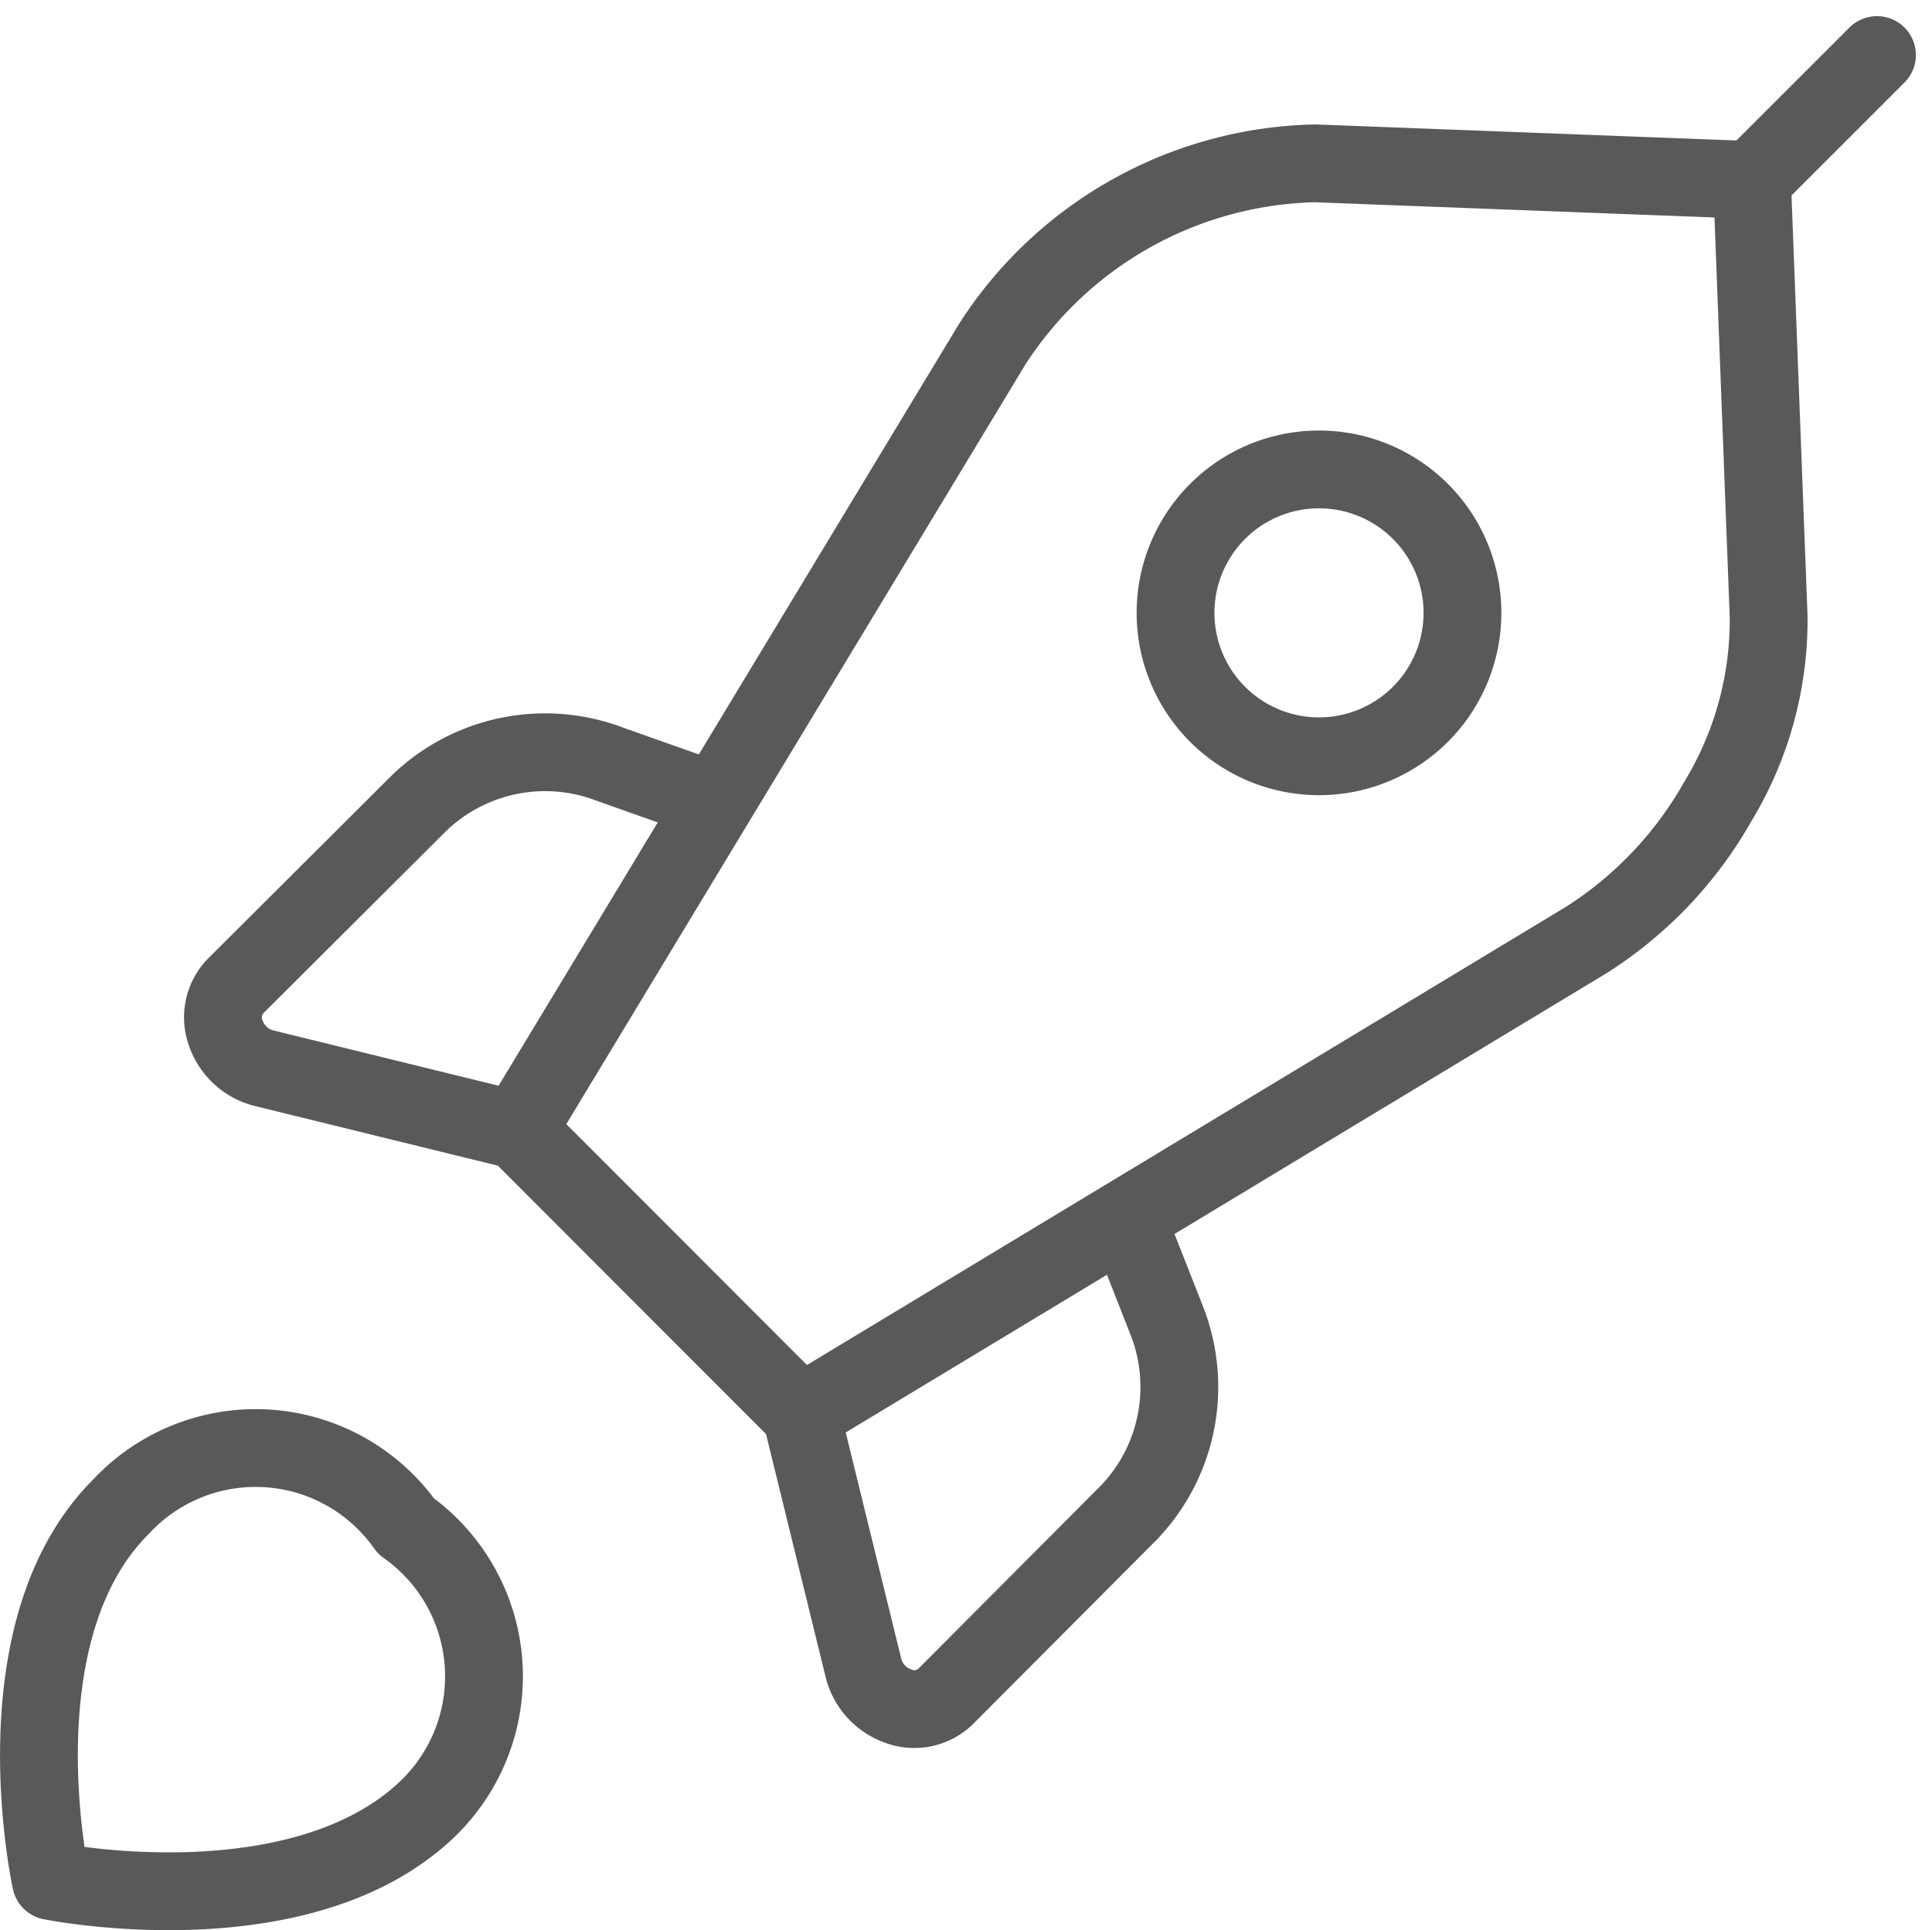
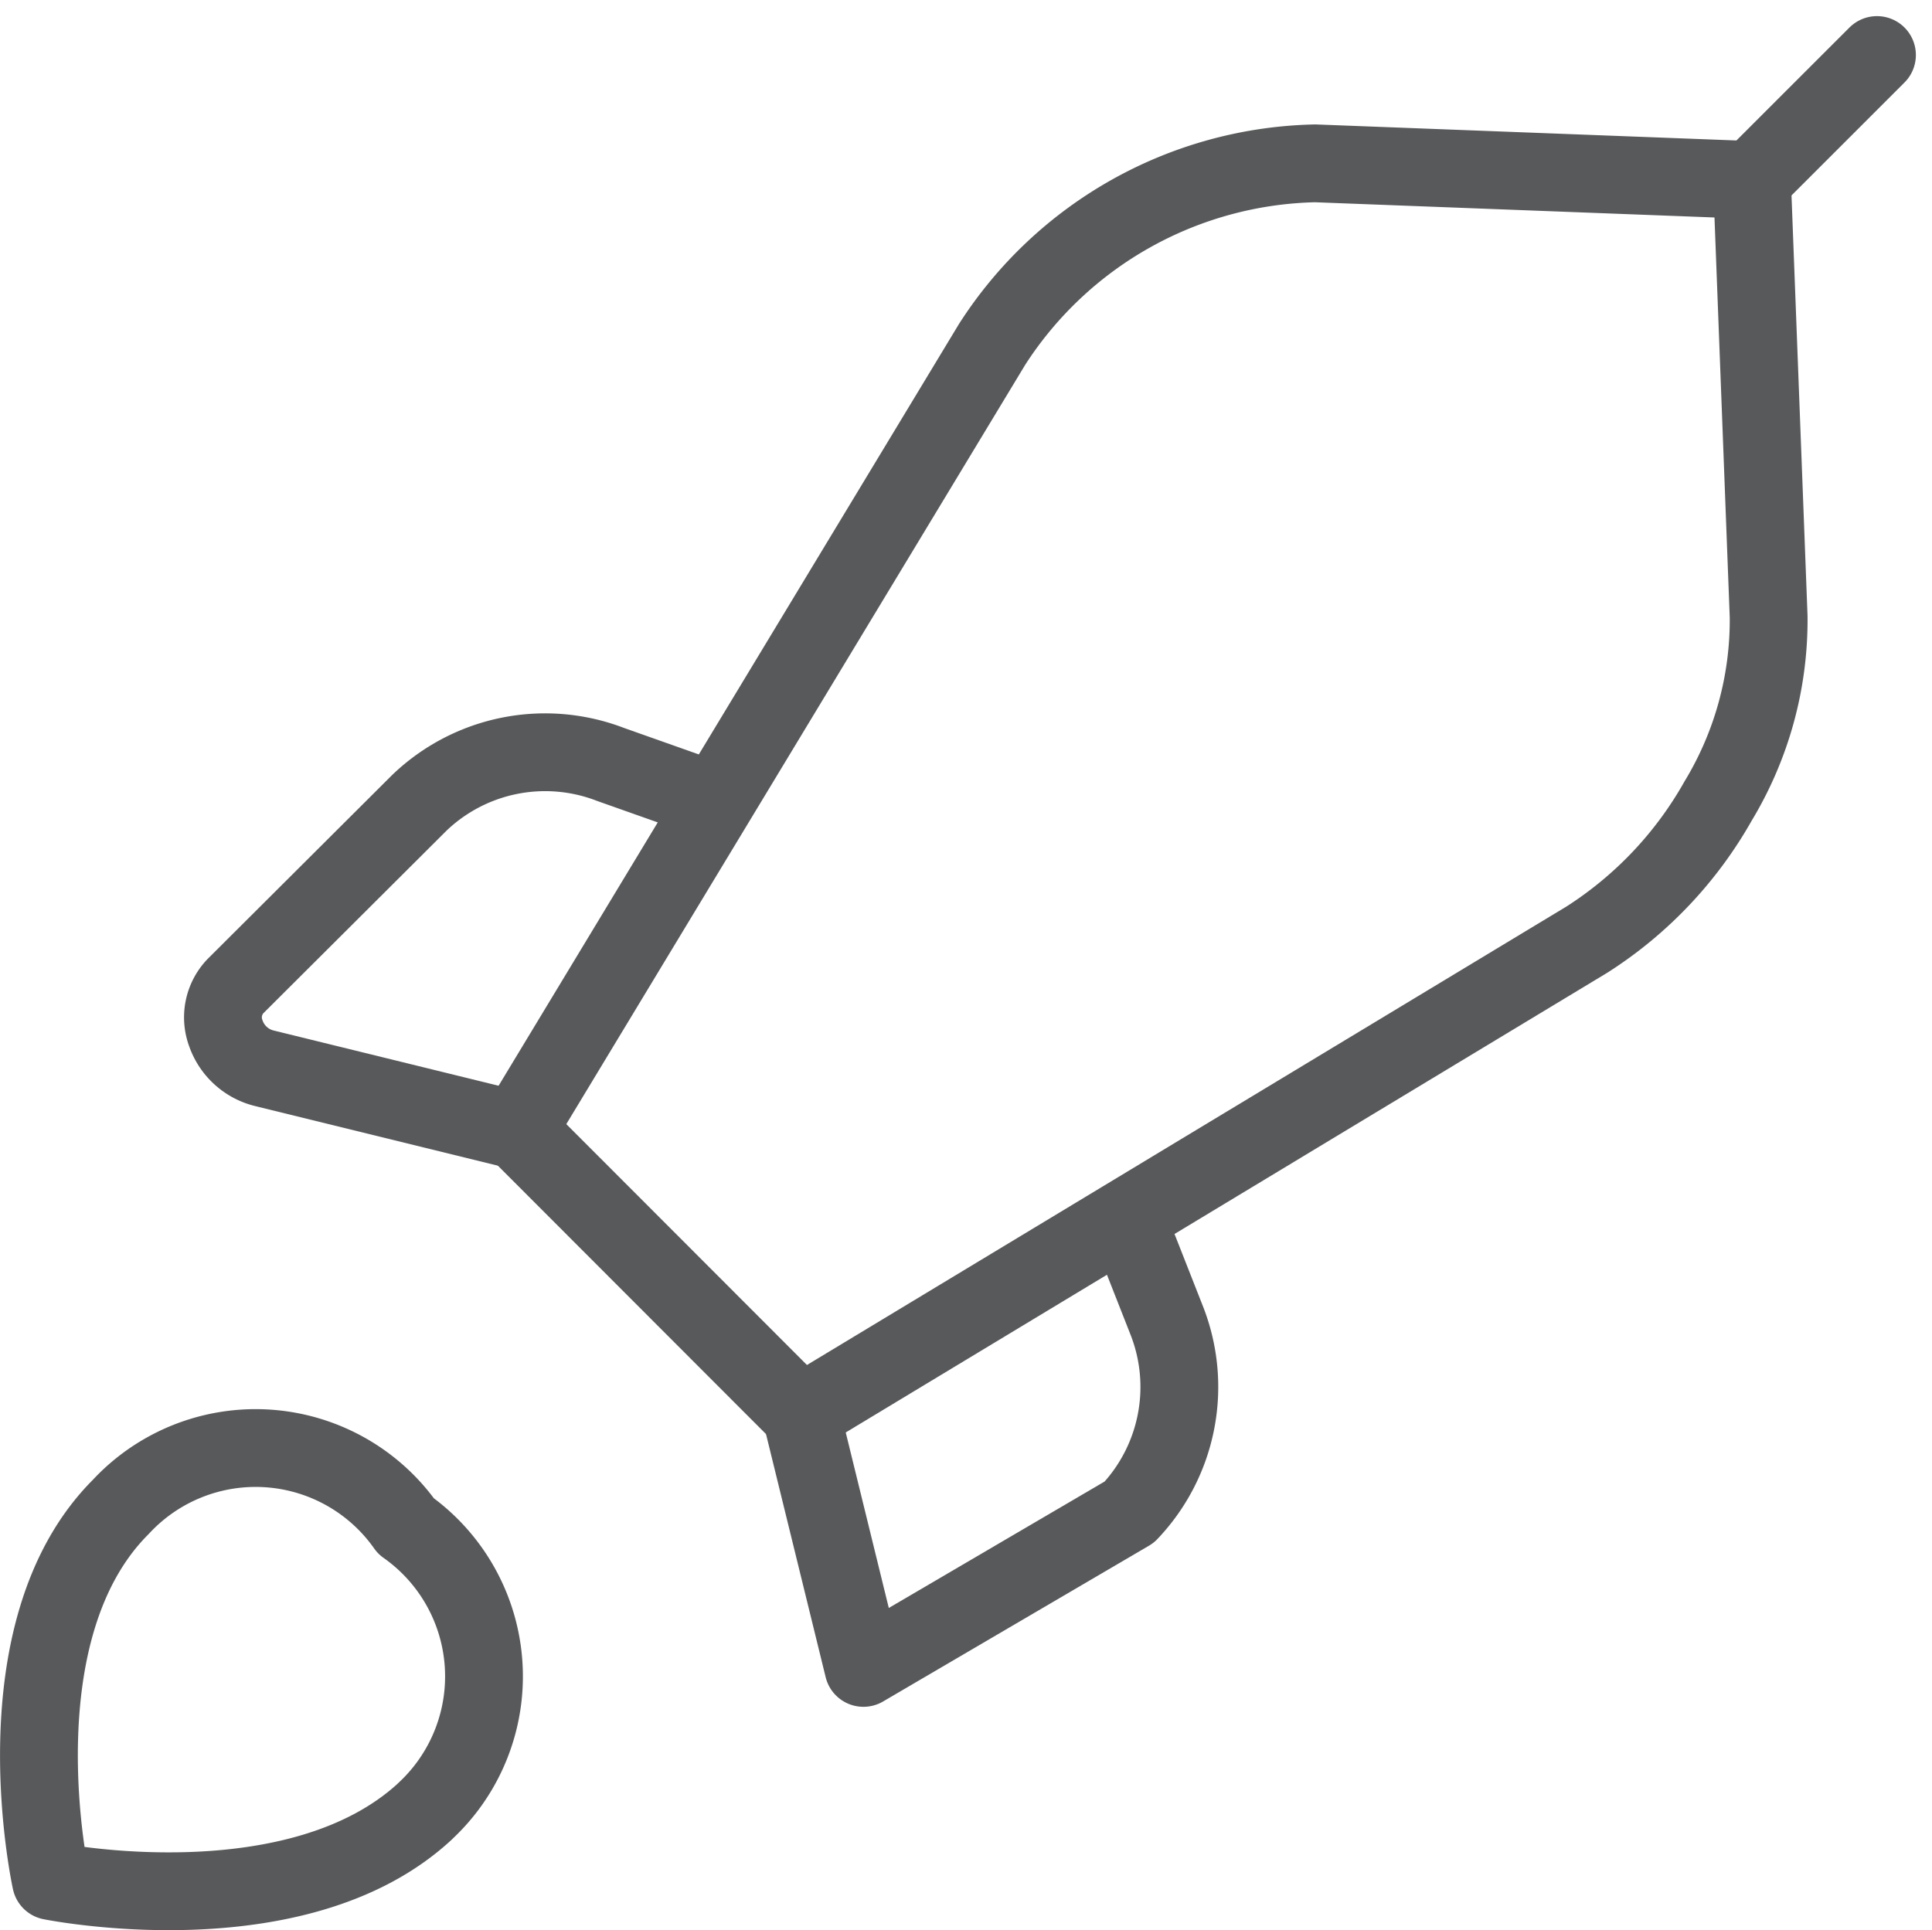
<svg xmlns="http://www.w3.org/2000/svg" width="124.155" height="124.071" viewBox="0 0 124.155 124.071">
  <g id="icon_rocket" transform="translate(2.503 3.536)">
    <path id="Path_14439" data-name="Path 14439" d="M25.811,40.862c-8.286,7.67-24.037,4.48-24.037,4.48S-1.754,29.313,6.254,21.3a11.813,11.813,0,0,1,18.334,1.229,11.813,11.813,0,0,1,1.223,18.328Z" transform="translate(-1 72.03)" fill="none" stroke="#58595b" stroke-linecap="round" stroke-linejoin="round" stroke-width="5" />
    <path id="Path_14440" data-name="Path 14440" d="M21.3,9.033,29.336,1" transform="translate(88.78 -1)" fill="none" stroke="#58595b" stroke-linecap="round" stroke-linejoin="round" stroke-width="5" />
    <path id="Path_14441" data-name="Path 14441" d="M87.085,31.423,86.015,3.354,57.946,2.284A25.31,25.31,0,0,0,37.184,13.919L6.669,64.422,24.9,82.676,75.4,52.185a25.284,25.284,0,0,0,8.441-8.918A22.468,22.468,0,0,0,87.085,31.423Z" transform="translate(24.069 4.679)" fill="none" stroke="#58595b" stroke-linecap="round" stroke-linejoin="round" stroke-width="5" />
    <path id="Path_14442" data-name="Path 14442" d="M22.113,33.574l-16.287-4a3.5,3.5,0,0,1-2.458-2.244,2.907,2.907,0,0,1,.615-3.03L15.807,12.511A11.678,11.678,0,0,1,28.1,10.052L34.733,12.4" transform="translate(8.643 35.552)" fill="none" stroke="#58595b" stroke-linecap="round" stroke-linejoin="round" stroke-width="5" />
-     <path id="Path_14443" data-name="Path 14443" d="M10.035,27.032,14.03,43.32a3.51,3.51,0,0,0,2.237,2.458,2.9,2.9,0,0,0,3.036-.615L31.116,33.307a11.678,11.678,0,0,0,2.415-12.292l-2.415-6.141" transform="translate(38.954 60.353)" fill="none" stroke="#58595b" stroke-linecap="round" stroke-linejoin="round" stroke-width="5" />
-     <path id="Path_14444" data-name="Path 14444" d="M23.69,24.351a9.219,9.219,0,1,0-9.219-9.219A9.219,9.219,0,0,0,23.69,24.351Z" transform="translate(58.569 20.725)" fill="none" stroke="#58595b" stroke-linecap="round" stroke-linejoin="round" stroke-width="5" />
+     <path id="Path_14443" data-name="Path 14443" d="M10.035,27.032,14.03,43.32L31.116,33.307a11.678,11.678,0,0,0,2.415-12.292l-2.415-6.141" transform="translate(38.954 60.353)" fill="none" stroke="#58595b" stroke-linecap="round" stroke-linejoin="round" stroke-width="5" />
  </g>
</svg>